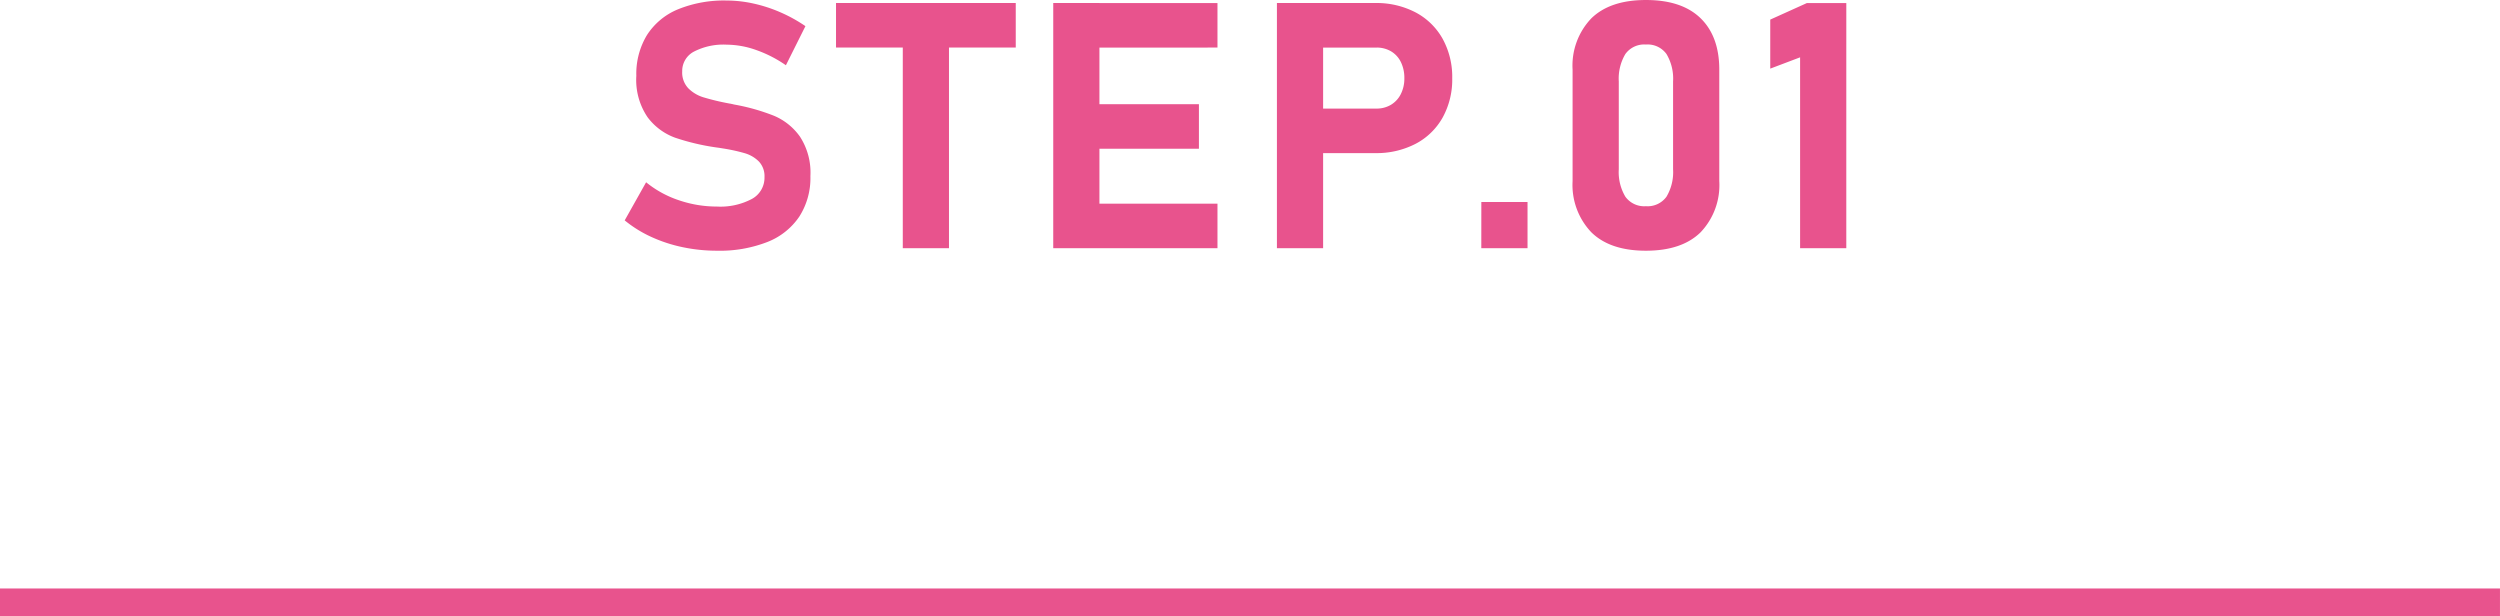
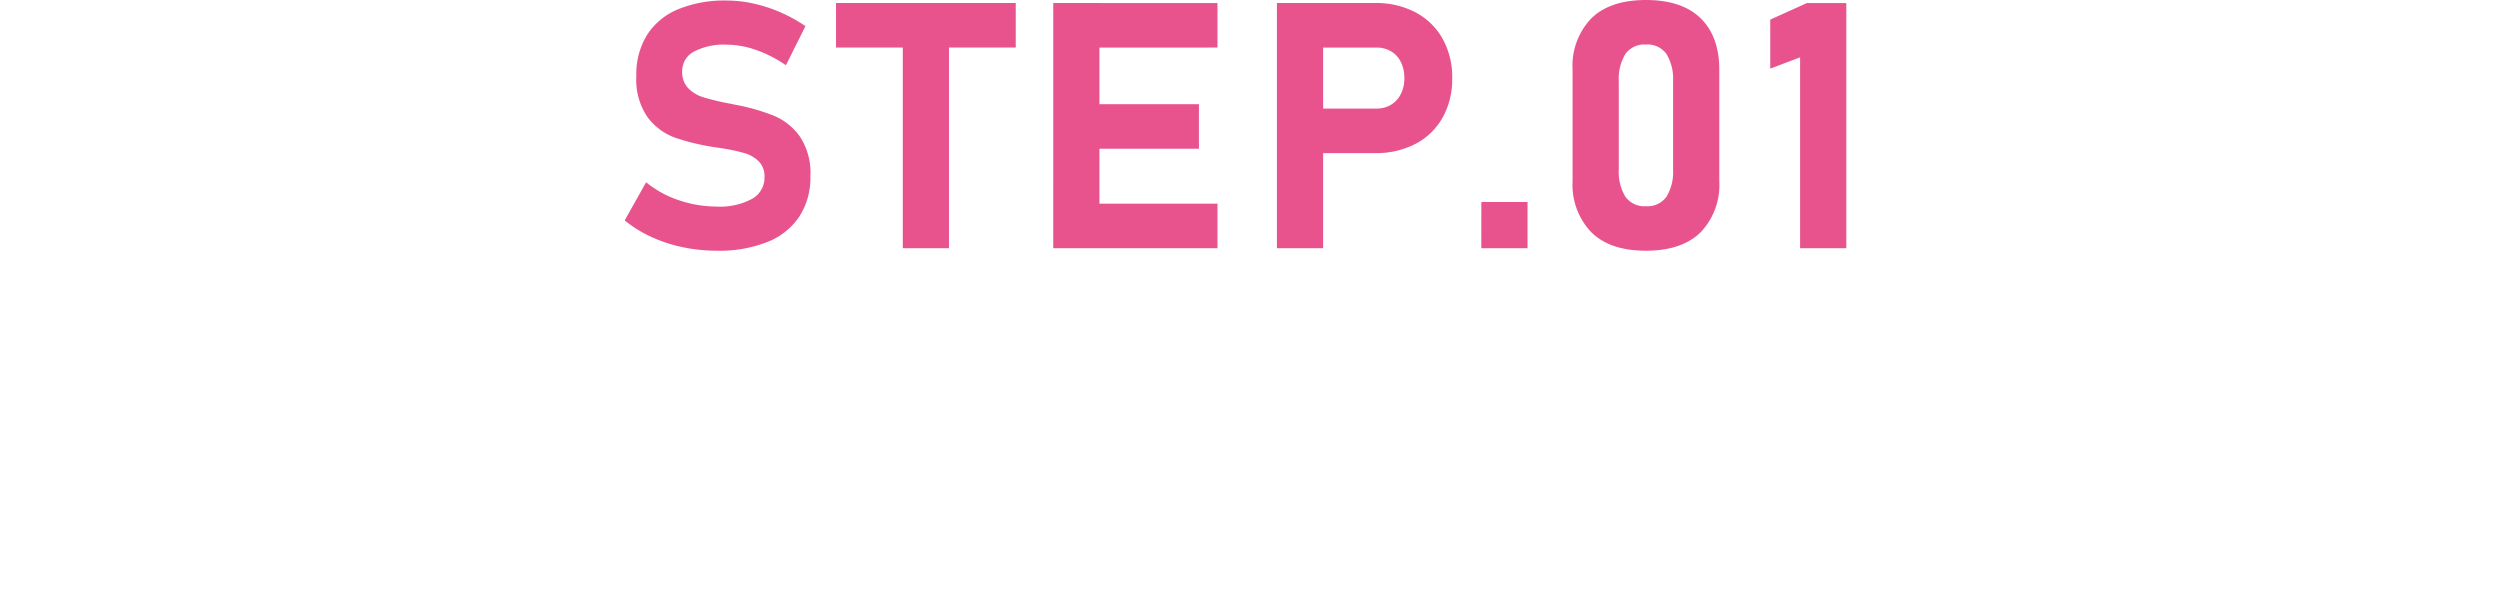
<svg xmlns="http://www.w3.org/2000/svg" width="362.004" height="89.213" viewBox="0 0 362.004 89.213">
  <g id="グループ_8382" data-name="グループ 8382" transform="translate(2151 17056.938)">
    <path id="パス_22875" data-name="パス 22875" d="M-76.189.366a23.993,23.993,0,0,1-4.968-.513,21.3,21.3,0,0,1-4.565-1.5,17.514,17.514,0,0,1-3.821-2.38l3.1-5.518a15.019,15.019,0,0,0,4.736,2.6,16.986,16.986,0,0,0,5.518.916,9.715,9.715,0,0,0,5.078-1.111A3.492,3.492,0,0,0-69.3-10.278V-10.3a3.088,3.088,0,0,0-.806-2.246,4.787,4.787,0,0,0-2.1-1.221,25.439,25.439,0,0,0-3.32-.708.428.428,0,0,0-.134-.024.428.428,0,0,1-.134-.024l-.537-.073A32.989,32.989,0,0,1-82.244-16a8.7,8.7,0,0,1-3.979-2.954,9.6,9.6,0,0,1-1.636-5.994v-.024a10.815,10.815,0,0,1,1.538-5.884,9.707,9.707,0,0,1,4.468-3.723,17.612,17.612,0,0,1,7.08-1.282,18.026,18.026,0,0,1,3.894.439,21.13,21.13,0,0,1,3.894,1.27,21.724,21.724,0,0,1,3.613,2L-66.2-26.489a17.958,17.958,0,0,0-4.285-2.2,12.966,12.966,0,0,0-4.285-.781,9.285,9.285,0,0,0-4.761,1.013,3.16,3.16,0,0,0-1.685,2.844v.024a3.309,3.309,0,0,0,.879,2.429,5.243,5.243,0,0,0,2.173,1.306,34.531,34.531,0,0,0,3.638.879,1.647,1.647,0,0,0,.2.037,1.647,1.647,0,0,1,.2.037,2.843,2.843,0,0,1,.281.061,2.843,2.843,0,0,0,.281.061,29.686,29.686,0,0,1,5.627,1.6,8.763,8.763,0,0,1,3.772,3.027,9.535,9.535,0,0,1,1.514,5.7v.049A10.35,10.35,0,0,1-64.25-4.59,9.92,9.92,0,0,1-68.877-.9,18.939,18.939,0,0,1-76.189.366Zm26.914-32.959h6.689V0h-6.689ZM-58.943-35.5h26.025v6.445H-58.943Zm31.455,0H-20.8V0h-6.689Zm2.417,29.053H-3.708V0H-25.071Zm0-14.4H-6.394V-14.4H-25.071Zm0-14.648H-3.708v6.445H-25.071ZM7.947-20.215H19.3a4.024,4.024,0,0,0,2.112-.549,3.763,3.763,0,0,0,1.428-1.55,4.964,4.964,0,0,0,.513-2.295,5.2,5.2,0,0,0-.5-2.332A3.668,3.668,0,0,0,21.436-28.5a4.072,4.072,0,0,0-2.136-.549H7.947V-35.5H19.128a12.185,12.185,0,0,1,5.847,1.355,9.63,9.63,0,0,1,3.918,3.821,11.425,11.425,0,0,1,1.392,5.713,11.357,11.357,0,0,1-1.392,5.7,9.572,9.572,0,0,1-3.918,3.8,12.276,12.276,0,0,1-5.847,1.343H7.947ZM4.9-35.5h6.689V0H4.9Zm29.6,28.809h6.689V0H34.495ZM58.333.366q-5.2,0-7.91-2.673a9.937,9.937,0,0,1-2.71-7.41V-25.854a9.9,9.9,0,0,1,2.722-7.434q2.722-2.649,7.9-2.649,5.2,0,7.91,2.637t2.71,7.446V-9.717A9.9,9.9,0,0,1,66.23-2.283Q63.508.366,58.333.366Zm0-6.445a3.366,3.366,0,0,0,2.979-1.379,6.952,6.952,0,0,0,.952-3.967v-12.72a6.952,6.952,0,0,0-.952-3.967,3.366,3.366,0,0,0-2.979-1.379,3.366,3.366,0,0,0-2.979,1.379,6.952,6.952,0,0,0-.952,3.967v12.72a6.952,6.952,0,0,0,.952,3.967A3.366,3.366,0,0,0,58.333-6.079ZM87.346,0H80.657V-27.637L76.335-26v-7.1l5.3-2.393h5.713Z" transform="translate(-1971 -17021)" fill="#e8538d" />
-     <path id="パス_22868" data-name="パス 22868" d="M-5634-17518.725h-362v-4h362Z" transform="translate(3845 551)" fill="#e8538d" />
  </g>
</svg>